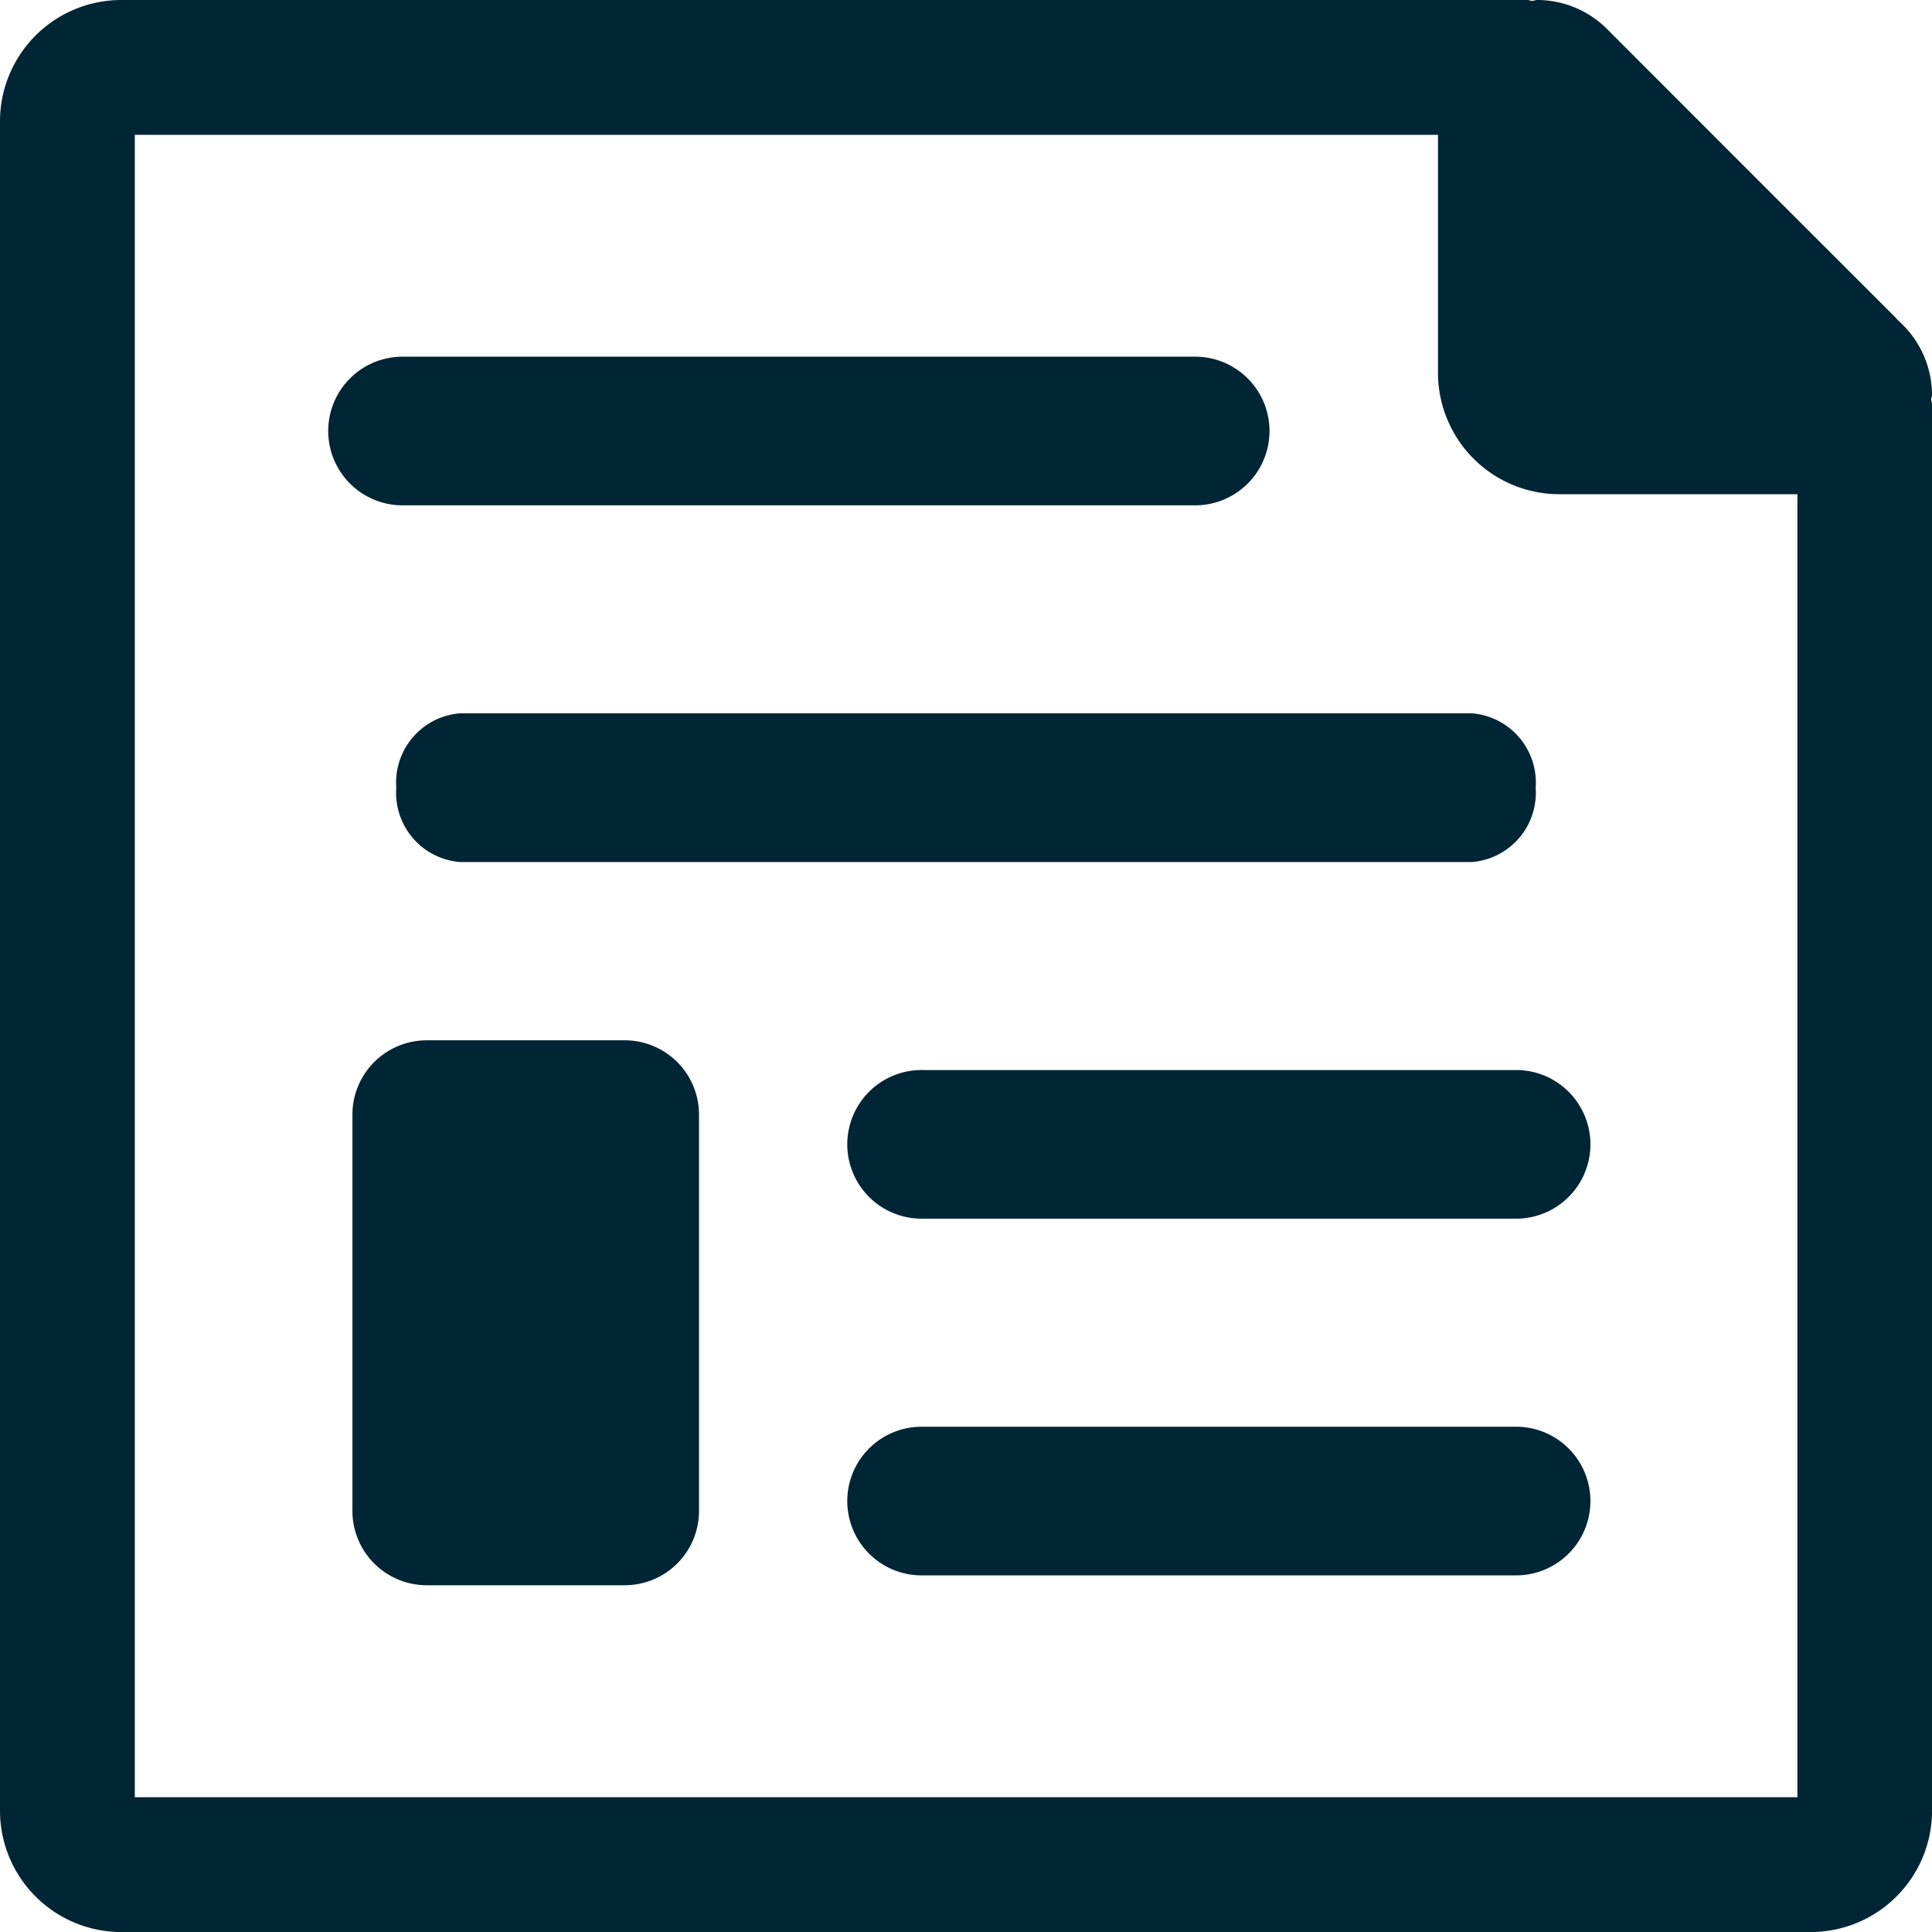
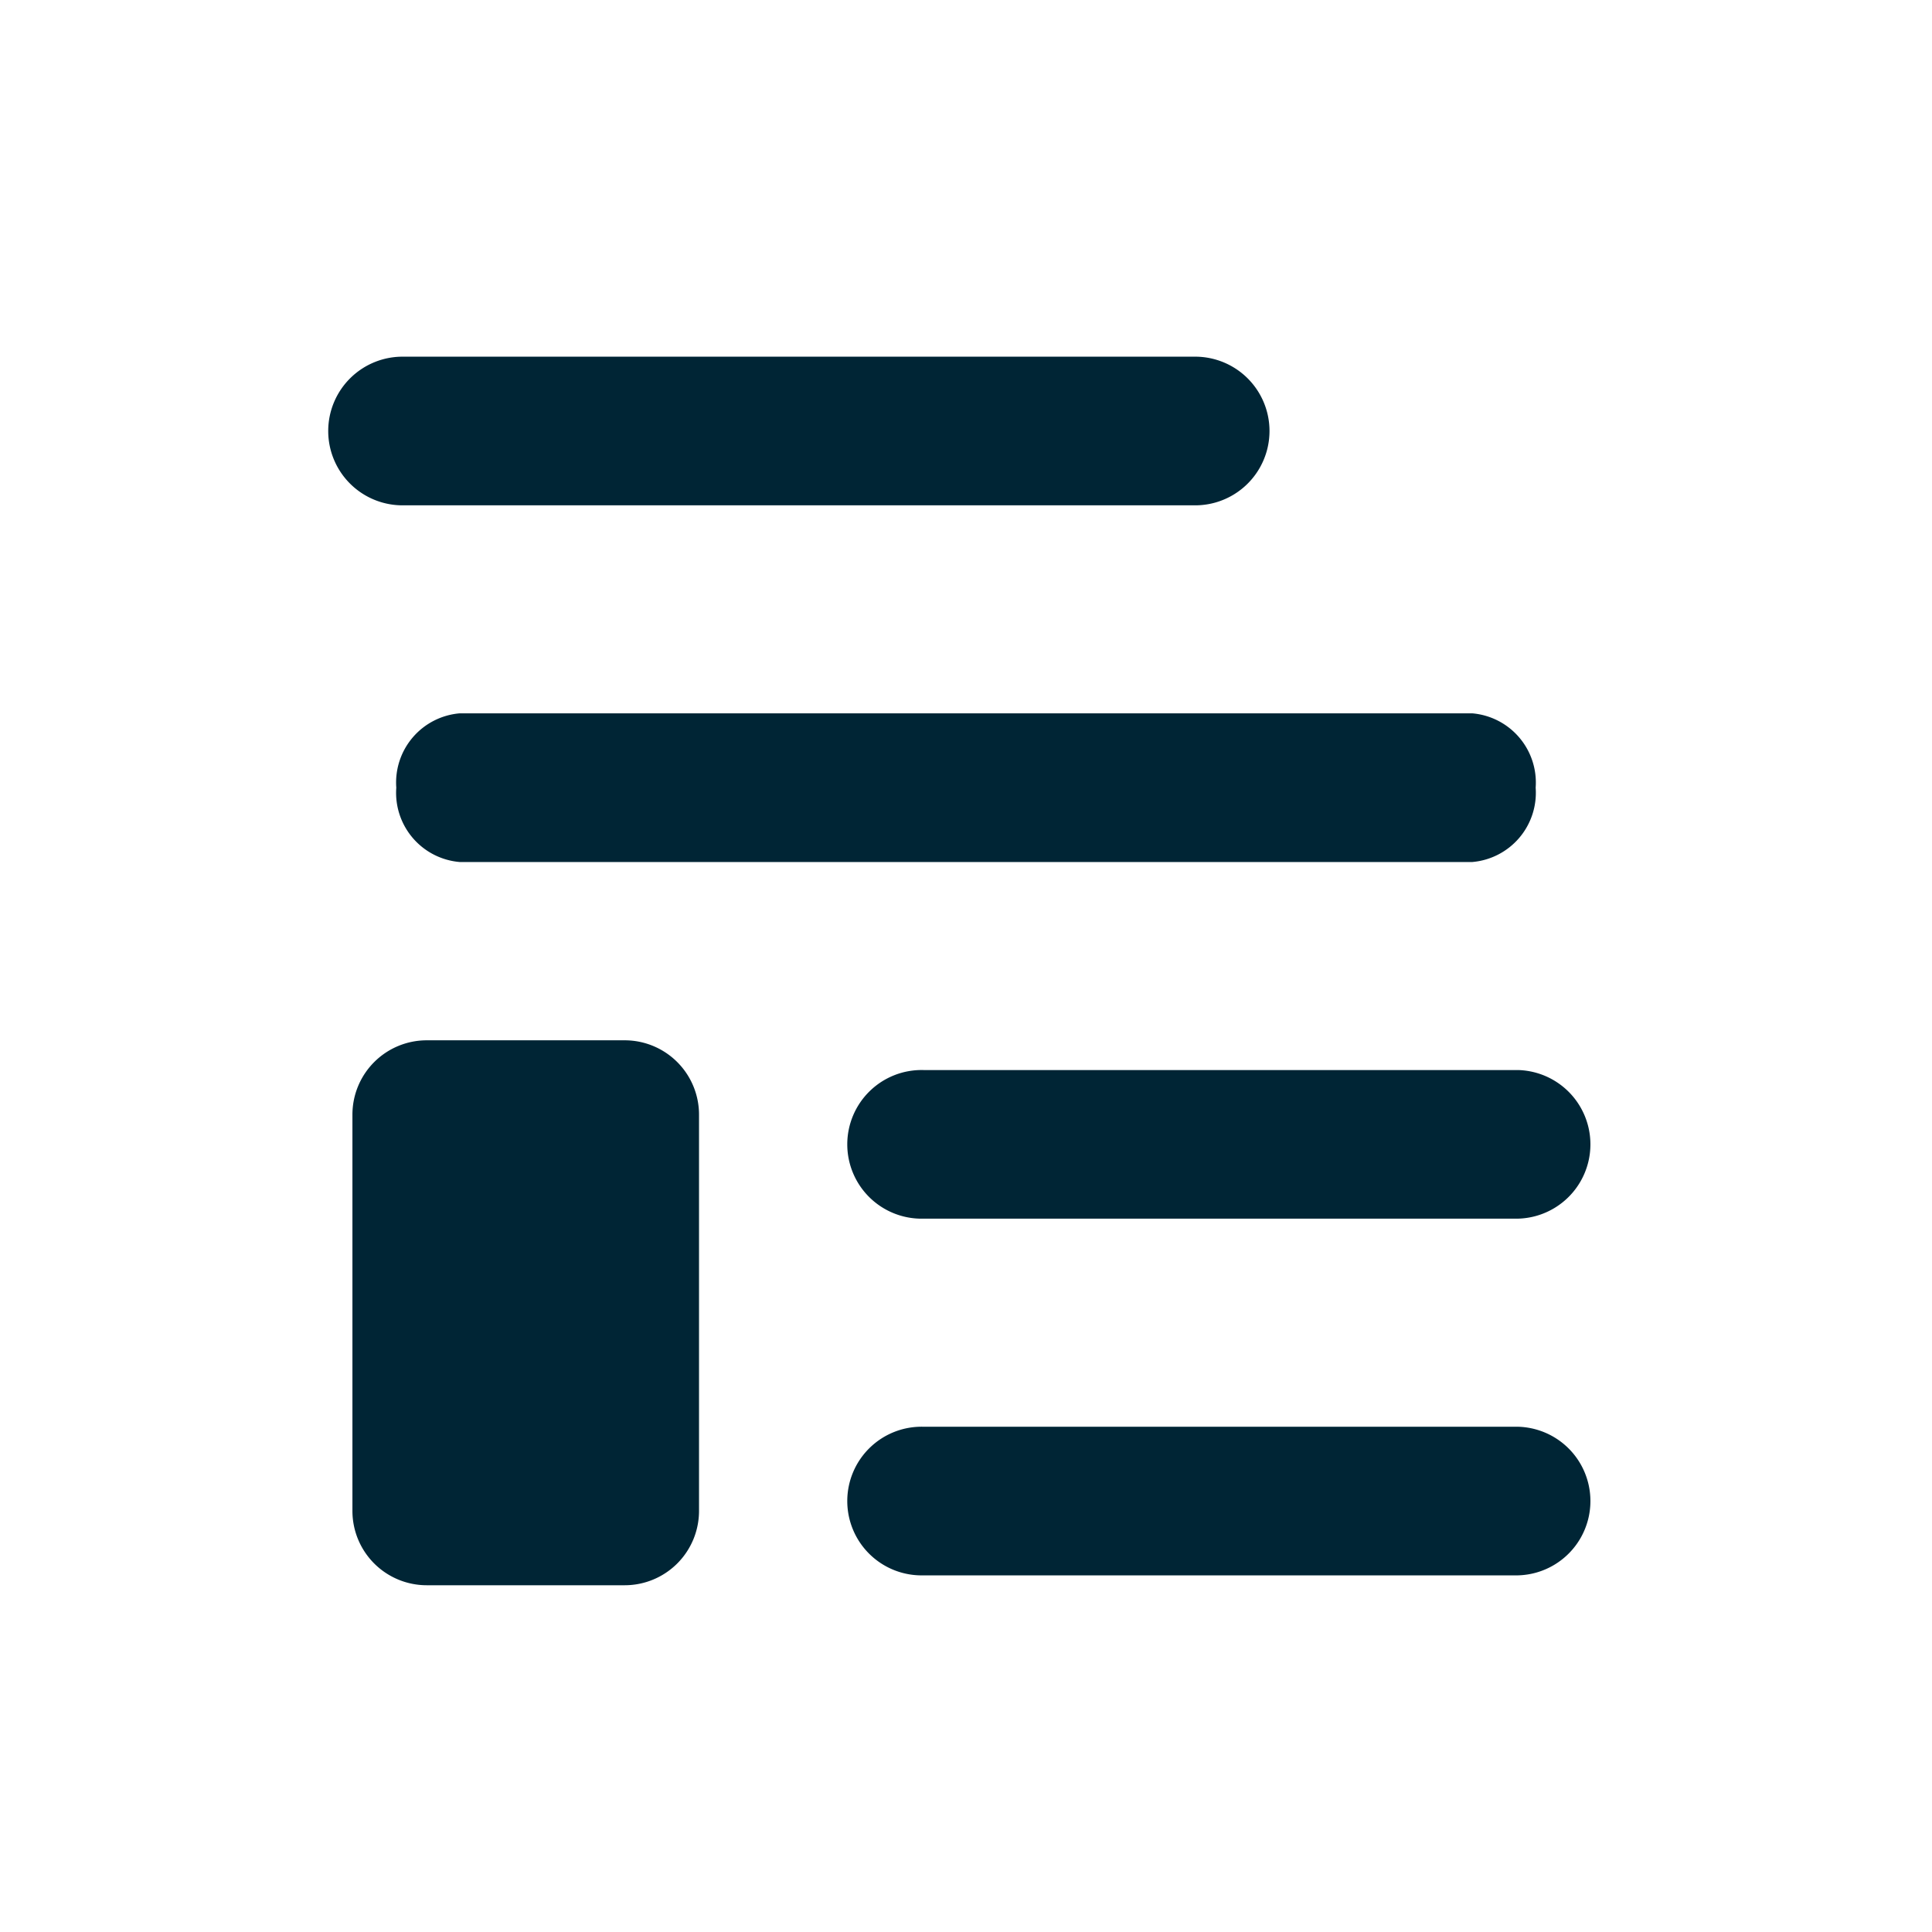
<svg xmlns="http://www.w3.org/2000/svg" id="journal-page" width="37.091" height="37.091" viewBox="0 0 37.091 37.091">
  <path id="Trazado_21953" data-name="Trazado 21953" d="M462.019,6.873h15.217a1.427,1.427,0,0,0,0-2.853H462.019a1.427,1.427,0,1,0,0,2.853" transform="translate(-454.253 2.828)" fill="#002535" />
  <path id="Trazado_21954" data-name="Trazado 21954" d="M481.252,8.02H461.808a1.333,1.333,0,0,0-1.215,1.427,1.333,1.333,0,0,0,1.215,1.427h19.444a1.334,1.334,0,0,0,1.215-1.427,1.334,1.334,0,0,0-1.215-1.427" transform="translate(-452.985 5.675)" fill="#002535" />
  <path id="Trazado_21955" data-name="Trazado 21955" d="M479.432,12.02H468.02a1.427,1.427,0,1,0,0,2.853h11.413a1.427,1.427,0,0,0,0-2.853" transform="translate(-450.289 8.523)" fill="#002535" />
  <path id="Trazado_21956" data-name="Trazado 21956" d="M479.432,16.02H468.02a1.427,1.427,0,1,0,0,2.853h11.413a1.427,1.427,0,0,0,0-2.853" transform="translate(-450.289 11.371)" fill="#002535" />
-   <path id="Trazado_21957" data-name="Trazado 21957" d="M493.125,6.258,493,6.137l0-.005-2.717-2.715L487.443.574A1.9,1.9,0,0,0,486.1.02c-.031,0-.057.016-.088.017s-.059-.017-.09-.017h-27a2.33,2.33,0,0,0-2.329,2.329V34.781a2.331,2.331,0,0,0,2.329,2.331h32.432a2.331,2.331,0,0,0,2.331-2.331v-27c0-.031-.017-.059-.017-.09s.017-.055.017-.086a1.916,1.916,0,0,0-.559-1.346M491.1,34.524H459.181V2.608H484.2V7.179a2.331,2.331,0,0,0,2.329,2.329H491.1Z" transform="translate(-456.593 -0.02)" fill="#002535" />
  <path id="Trazado_21958" data-name="Trazado 21958" d="M465.823,12.02h-3.8a1.427,1.427,0,0,0-1.427,1.427v7.608a1.427,1.427,0,0,0,1.427,1.427h3.8a1.427,1.427,0,0,0,1.427-1.427V13.447a1.427,1.427,0,0,0-1.427-1.427" transform="translate(-453.83 7.952)" fill="#002535" />
</svg>